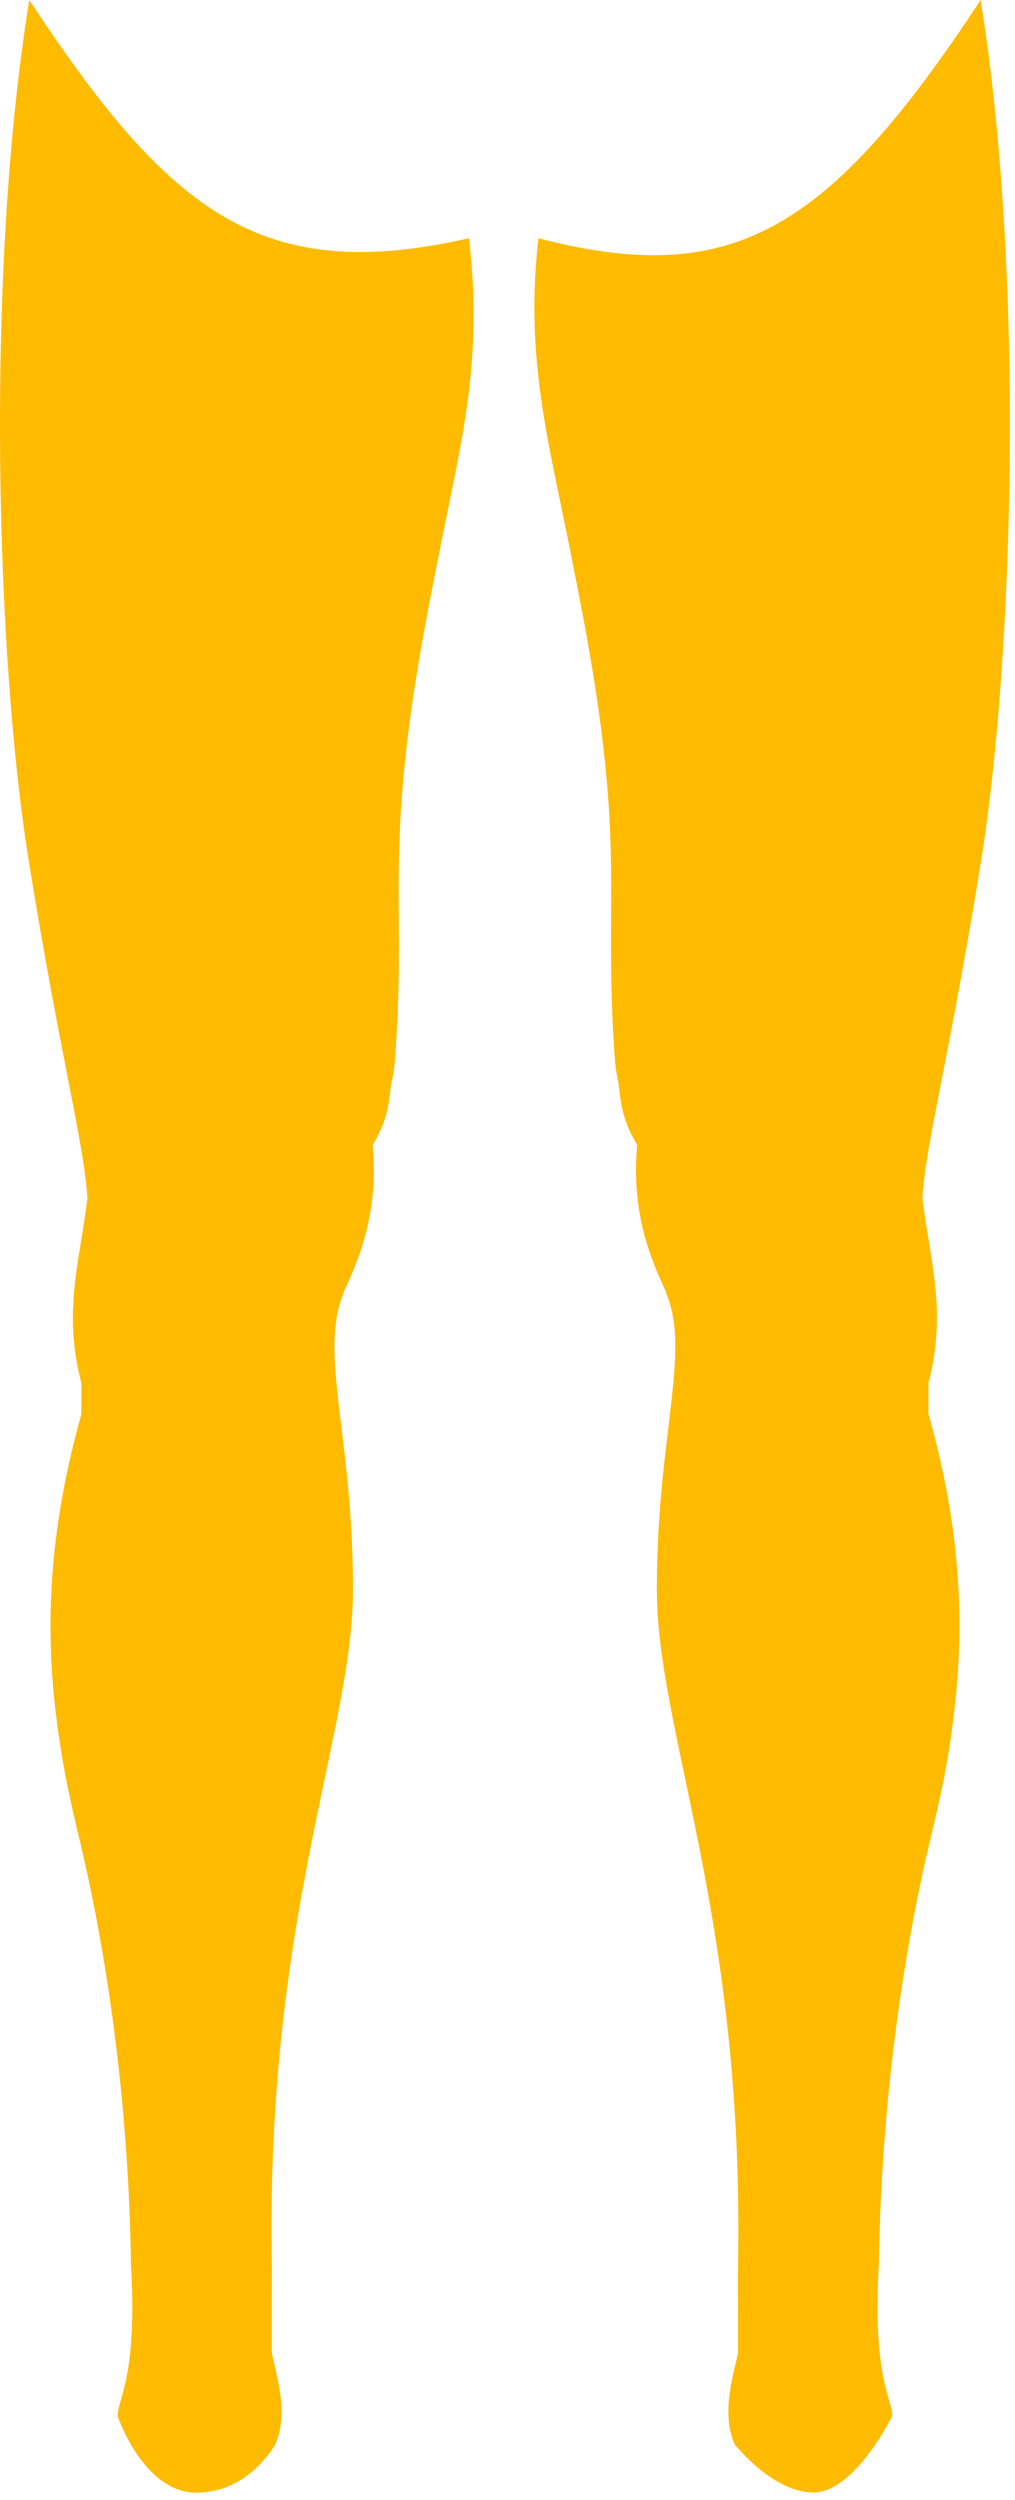
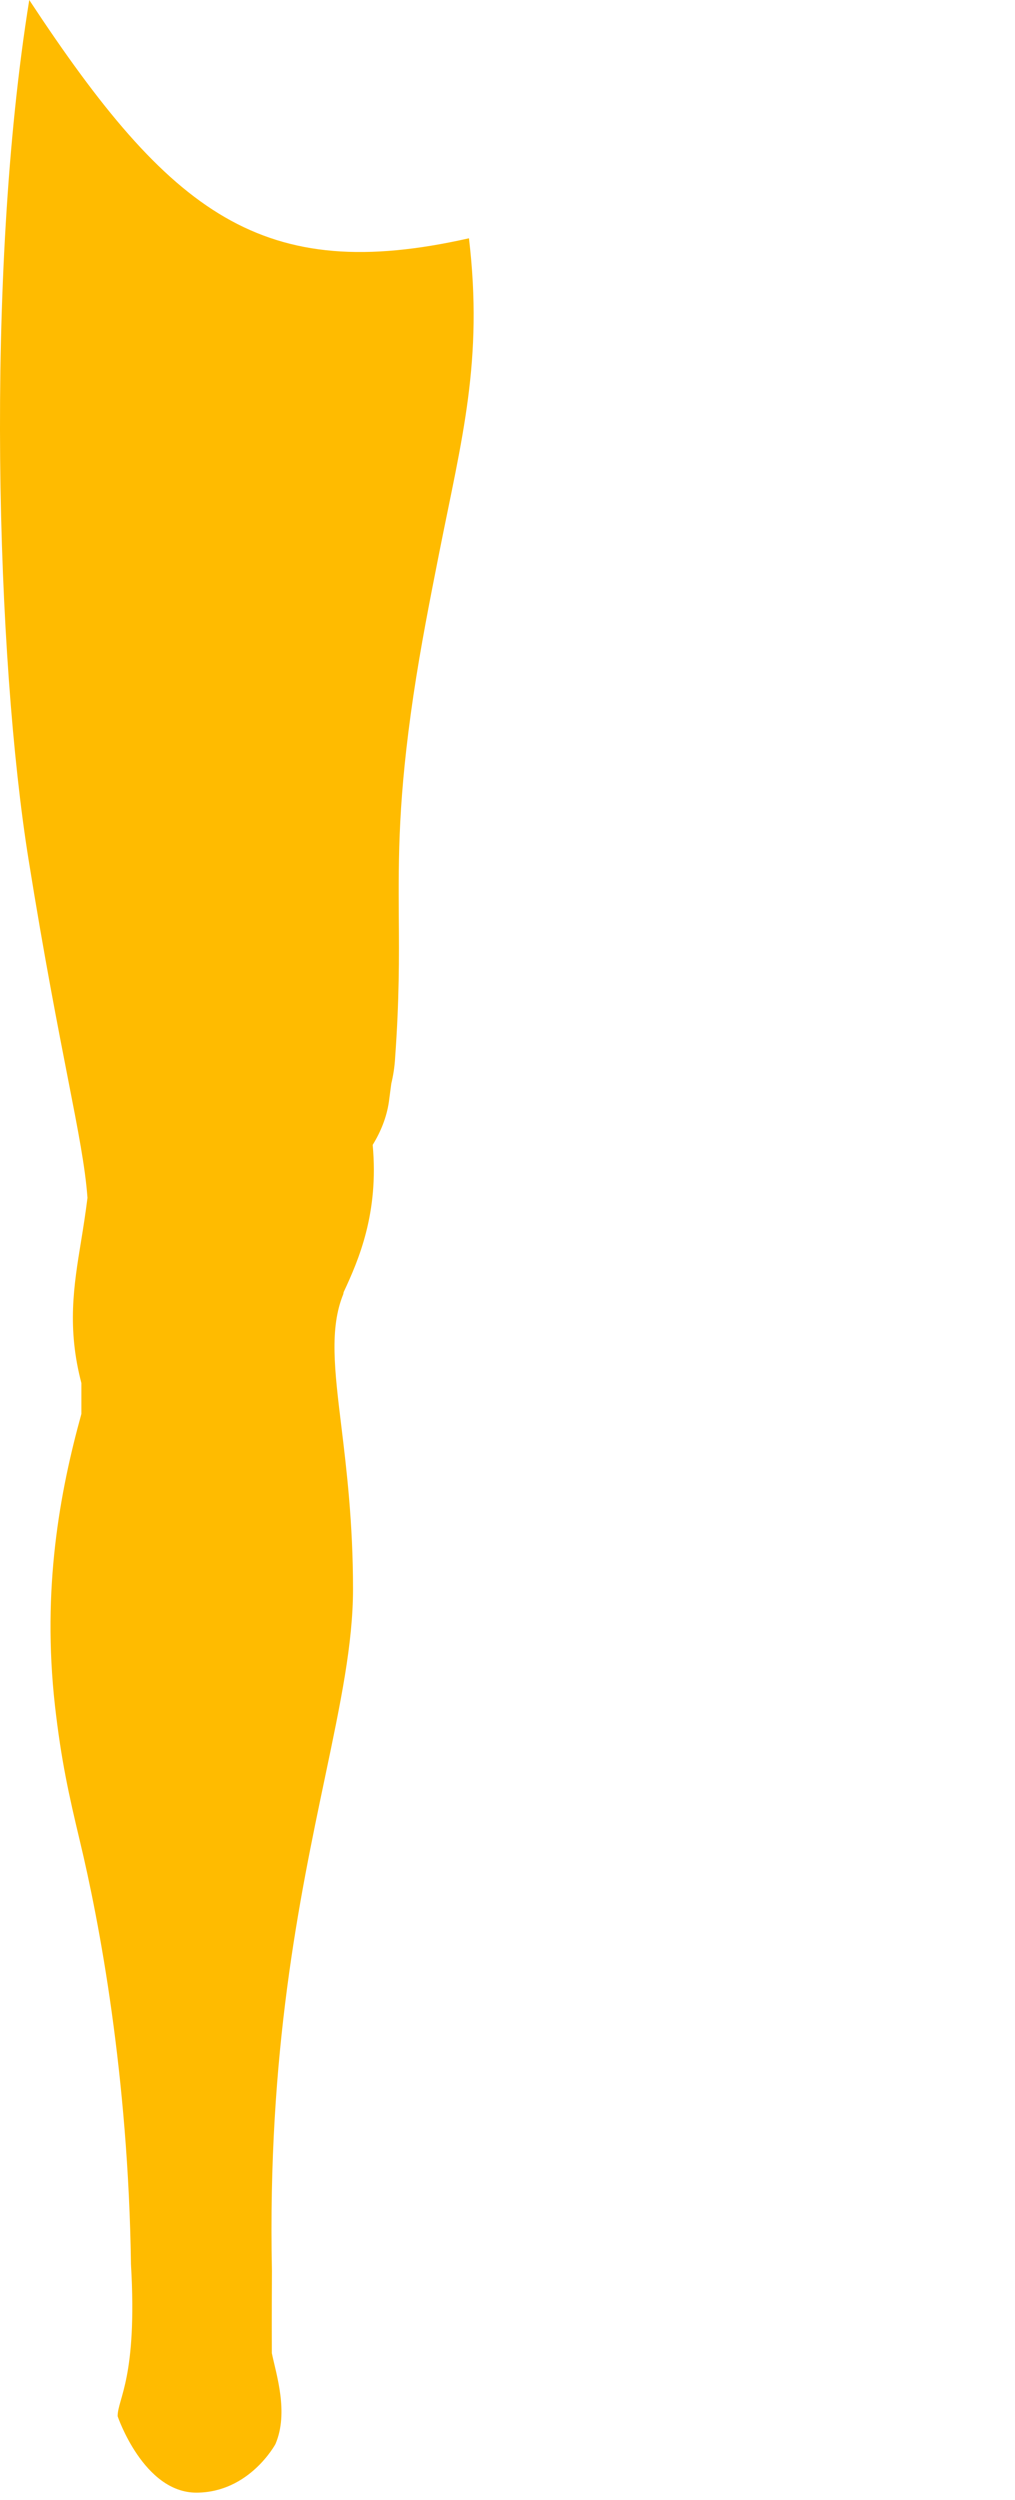
<svg xmlns="http://www.w3.org/2000/svg" width="130" height="320" viewBox="0 0 130 320" fill="none">
  <path d="M8.73 138.214C7.46 131.684 5.699 122.769 3.649 109.976C-0.434 84.544 -1.979 35.447 3.747 0C21.877 27.523 33.655 36.456 60.064 30.5C61.911 46.144 59.169 56.055 56.269 70.684L56.215 70.954C55.073 76.731 53.891 82.706 52.948 89.026C51.009 102.131 51.031 109.53 51.076 117.375C51.12 122.591 51.142 127.962 50.608 135.383C50.541 136.587 50.362 137.679 50.117 138.704C50.006 139.484 49.917 140.264 49.805 141.067C49.516 143.006 48.78 144.855 47.733 146.549C48.535 155.263 45.95 161.259 44.011 165.404C43.988 165.515 43.988 165.605 43.944 165.716C42.205 170.04 42.83 175.299 43.721 182.587C44.39 188.092 45.214 194.957 45.214 203.403C45.214 210.379 43.632 217.935 41.626 227.496C38.328 243.186 34.249 262.665 34.828 290.657C34.828 290.851 34.794 296.219 34.817 301.21C35.355 303.868 37.014 308.788 35.28 312.847C35.28 312.847 31.957 319.044 25.172 319.067C18.387 319.089 15.065 309.286 15.065 309.286C15.065 307.035 17.621 304.319 16.774 289.833C16.439 265.607 12.697 245.927 10.223 235.63C8.819 229.747 7.839 225.356 7.036 218.313C5.365 203.337 7.661 190.967 10.424 180.983V177.038C8.574 169.973 9.443 164.602 10.38 158.896C10.669 157.135 10.959 155.286 11.204 153.324C10.914 149.402 10.045 144.944 8.73 138.214Z" fill="#FFBB00" />
-   <path d="M73.126 70.954L73.073 70.684C70.203 56.212 67.226 45.856 68.957 30.5C93.658 36.907 105.992 29.824 125.598 0C131.32 35.451 129.774 84.543 125.693 109.954C123.642 122.747 121.882 131.661 120.611 138.191C119.296 144.9 118.427 149.38 118.137 153.302C118.383 155.263 118.672 157.113 118.962 158.874C119.898 164.557 120.767 169.951 118.917 177.016V180.96C121.703 190.945 123.999 203.314 122.305 218.291C121.525 225.334 120.522 229.724 119.118 235.608C116.644 245.905 112.922 265.584 112.566 289.81C111.719 304.297 114.275 307.013 114.275 309.264C114.275 309.264 109.457 319.067 104.167 319.044C98.877 319.022 94.059 312.825 94.059 312.825C92.326 308.765 93.984 303.846 94.523 301.187C94.539 297.624 94.506 294.164 94.513 290.657C95.093 262.665 91.014 243.186 87.716 227.496C85.71 217.935 84.127 210.379 84.127 203.403C84.127 194.957 84.952 188.092 85.621 182.587L85.642 182.406C86.5 175.212 87.122 170.004 85.398 165.716C85.331 165.627 85.331 165.515 85.331 165.404C83.37 161.259 80.807 155.263 81.609 146.549C80.561 144.855 79.826 142.983 79.536 141.067C79.409 140.327 79.323 139.567 79.238 138.825L79.224 138.704C79.001 137.679 78.823 136.587 78.734 135.383C78.221 127.984 78.244 122.591 78.266 117.375L78.266 117.346C78.311 109.512 78.353 102.115 76.394 89.026C75.45 82.706 74.269 76.732 73.126 70.954Z" fill="#FFBB00" />
</svg>